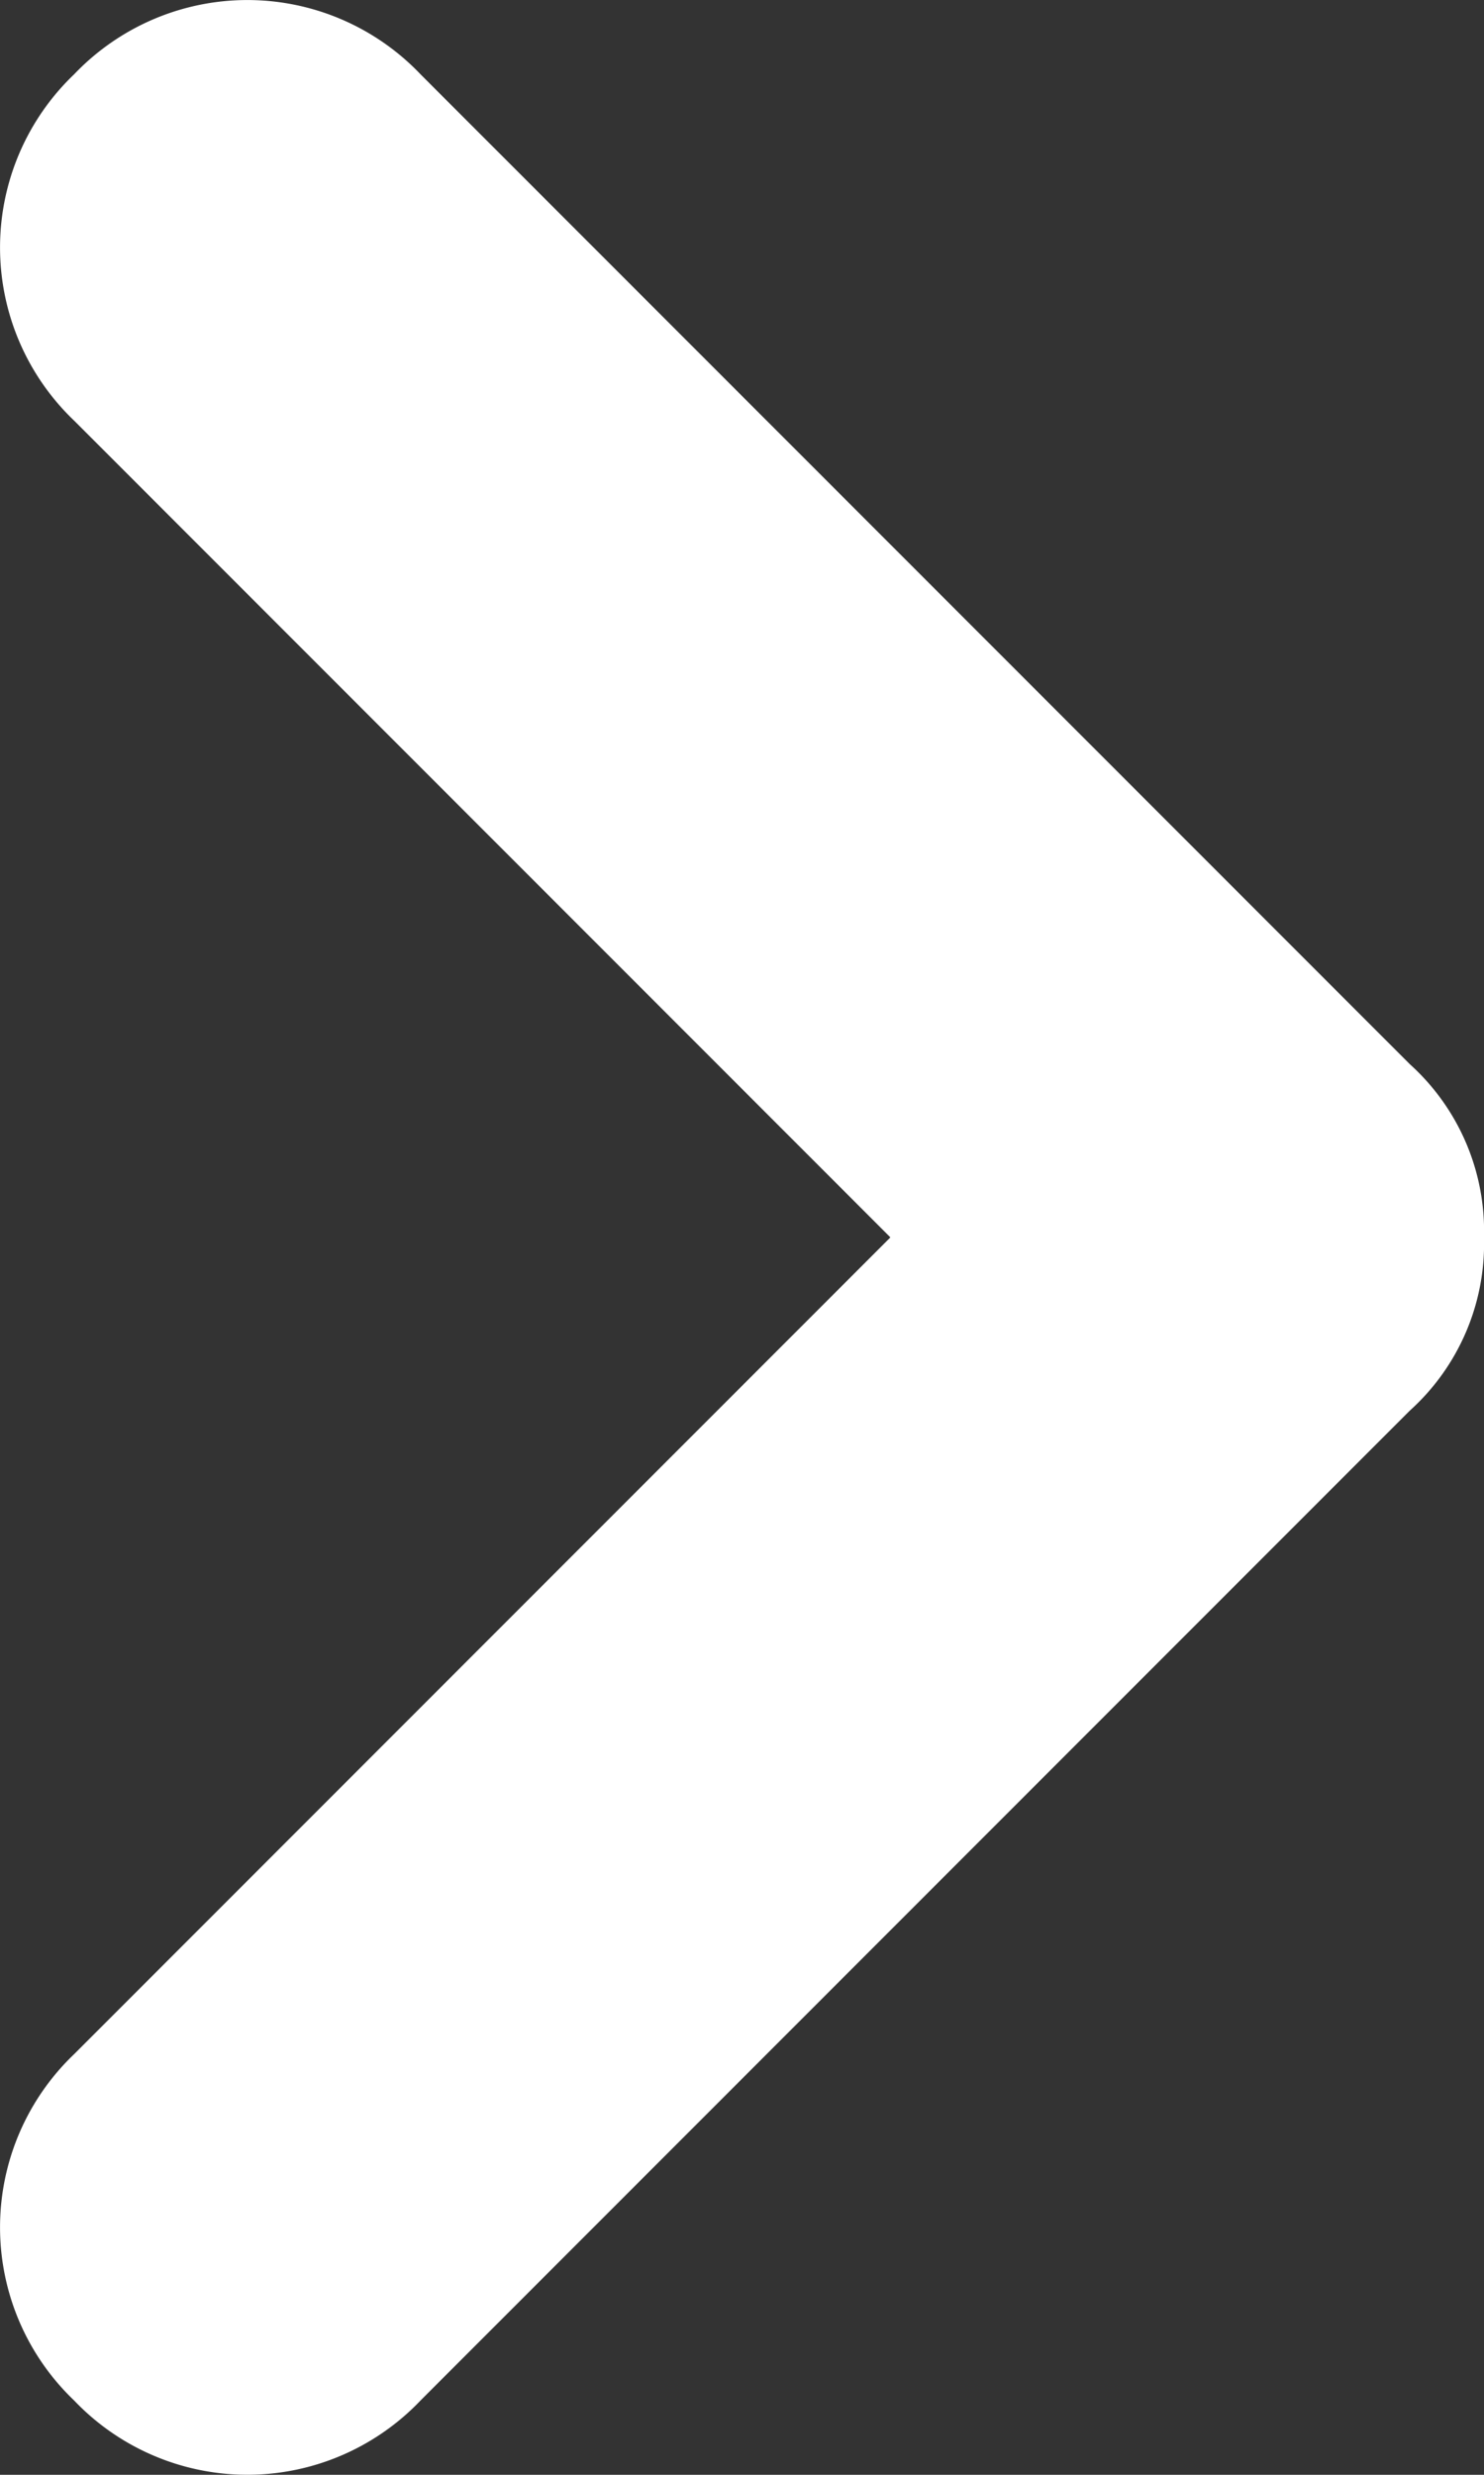
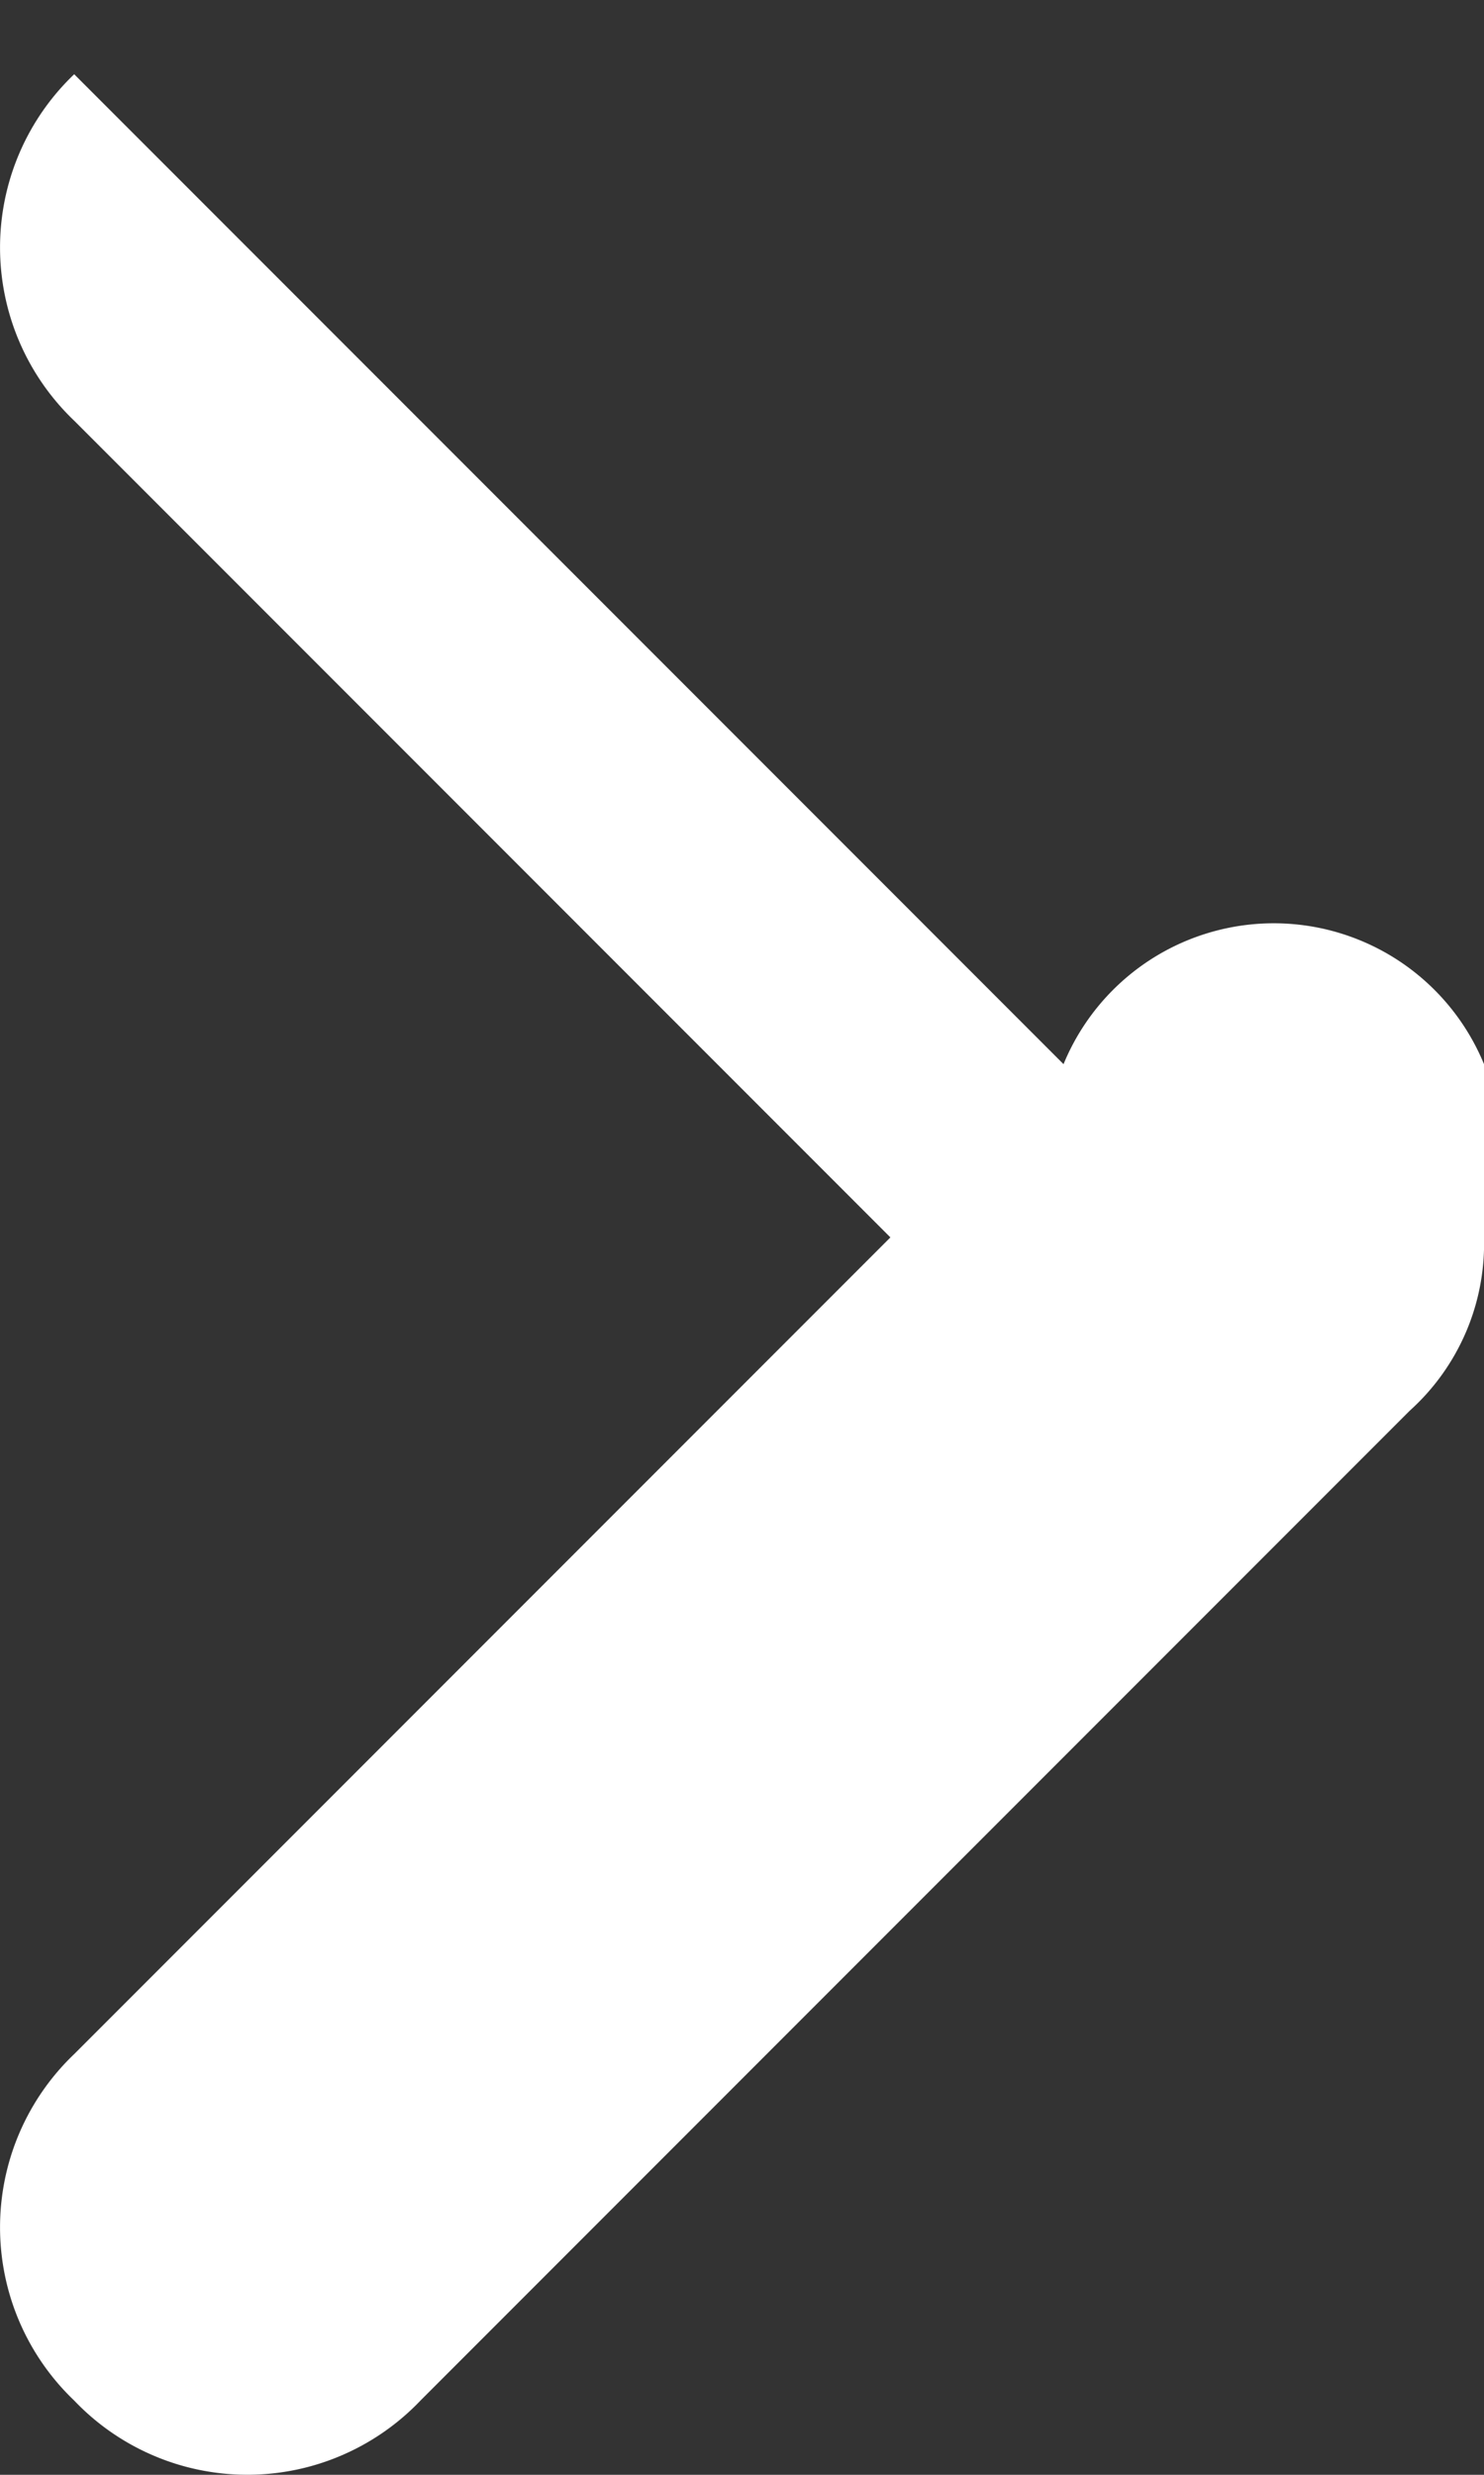
<svg xmlns="http://www.w3.org/2000/svg" width="6" height="10" viewBox="0 0 6 10">
  <rect x="0" y="0" width="6" height="10" fill="#333333" stroke="none" />
-   <path d="M5,6a.908.908,0,0,1-.7-.3l-4-4A.967.967,0,0,1,.3.3.967.967,0,0,1,1.7.3L5,3.6,8.3.3A.967.967,0,0,1,9.7.3a.967.967,0,0,1,0,1.4l-4,4A.908.908,0,0,1,5,6Z" transform="translate(0 10) rotate(-90)" fill="#fff" />
+   <path d="M5,6a.908.908,0,0,1-.7-.3l-4-4A.967.967,0,0,1,.3.3.967.967,0,0,1,1.7.3L5,3.6,8.3.3A.967.967,0,0,1,9.7.3l-4,4A.908.908,0,0,1,5,6Z" transform="translate(0 10) rotate(-90)" fill="#fff" />
</svg>